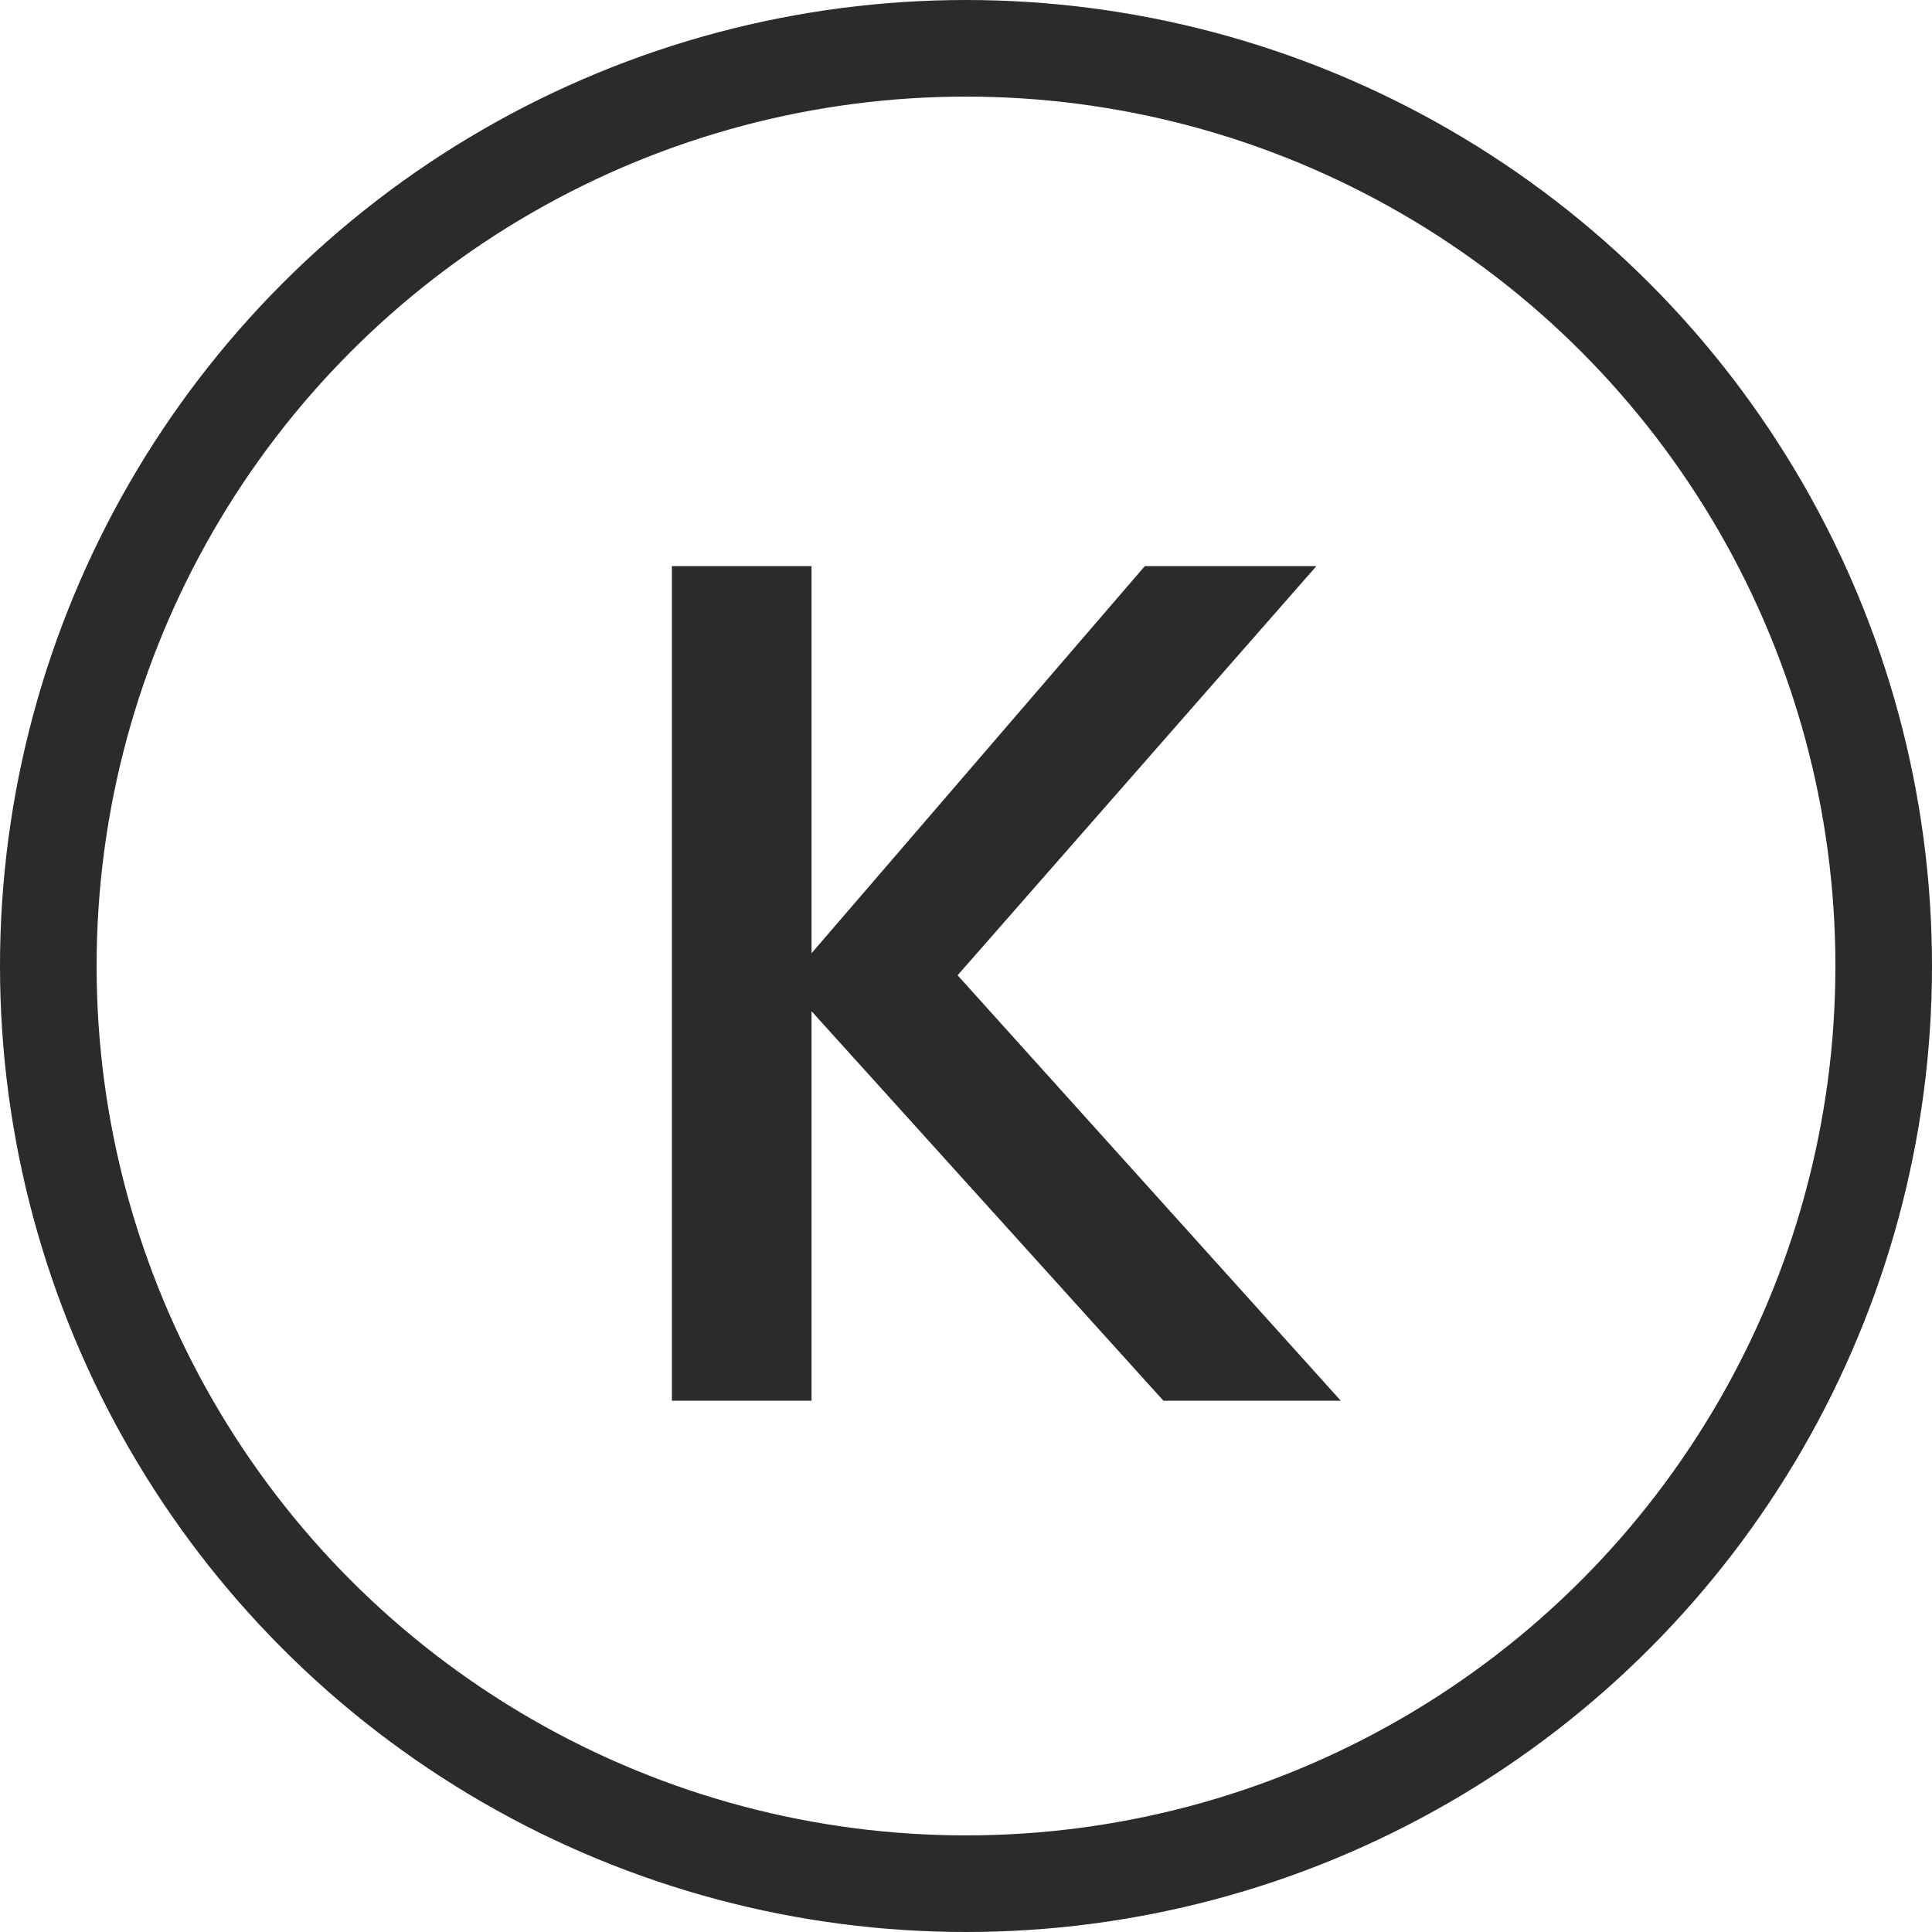
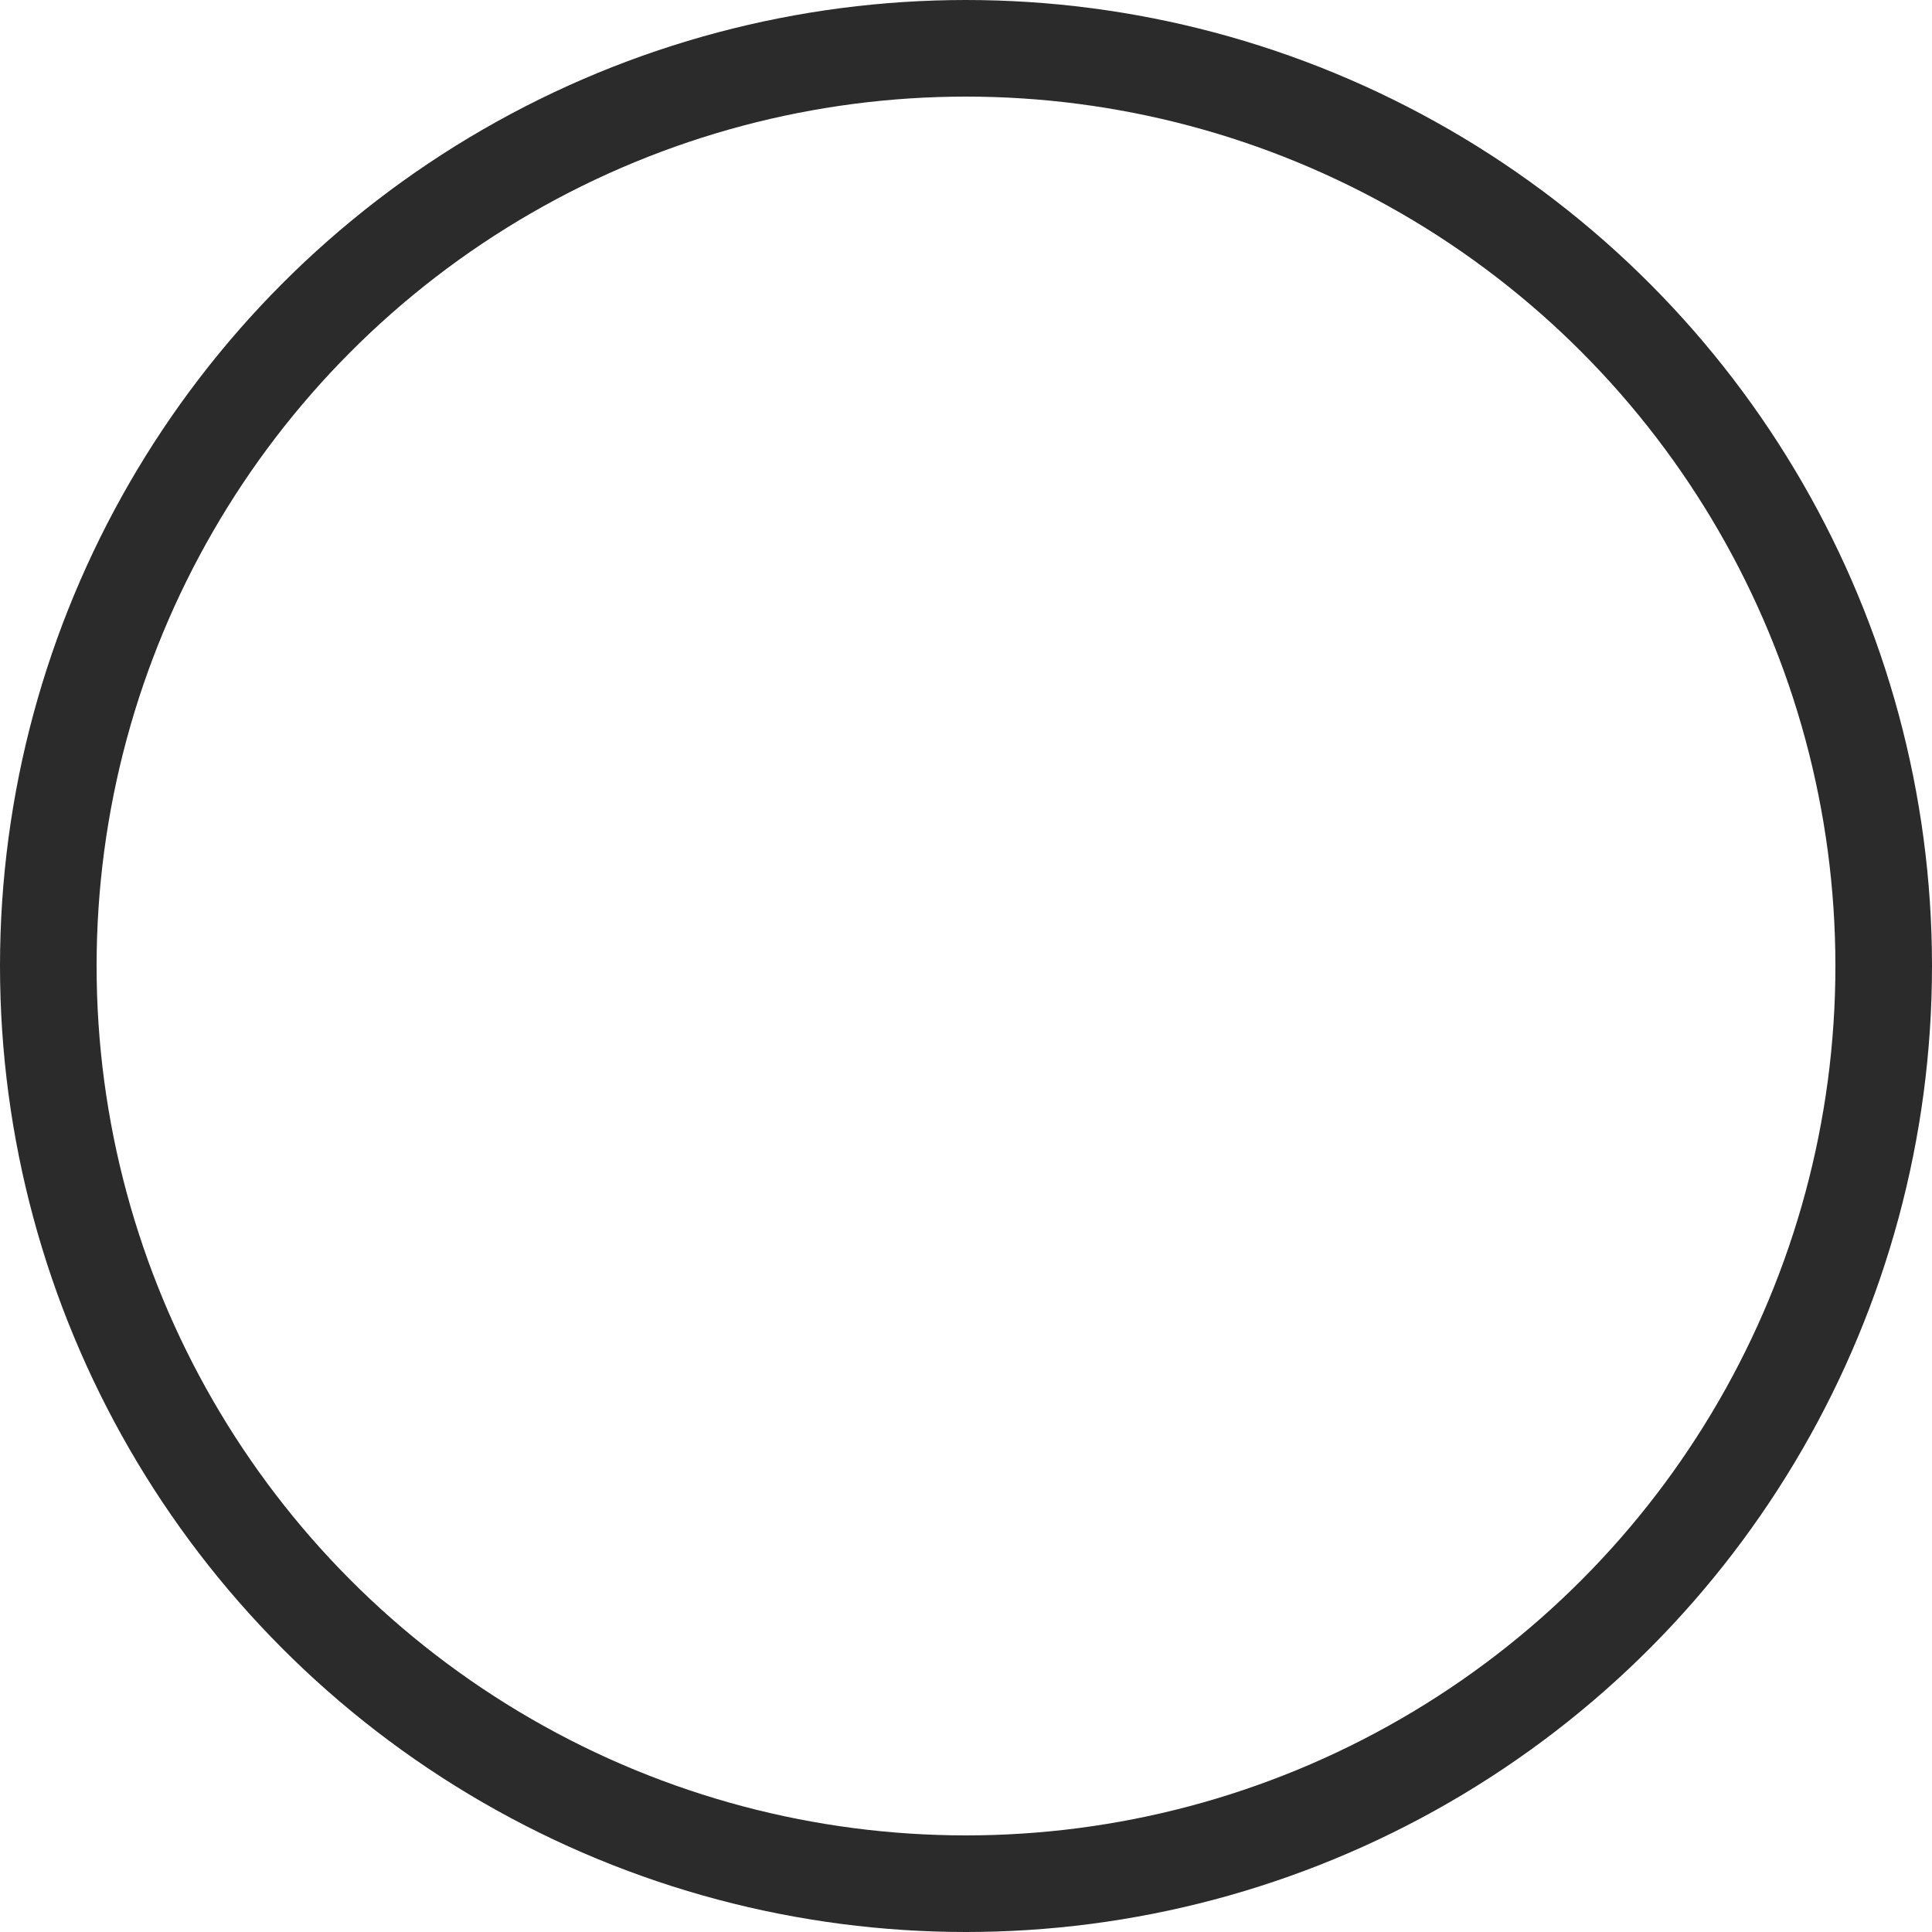
<svg xmlns="http://www.w3.org/2000/svg" width="40" height="40" viewBox="0 0 40 40" fill="none">
-   <path d="M13.911 29V11.72H16.802V19.736L23.703 11.72H27.255L19.826 20.192L27.759 29H24.087L16.802 20.936V29H13.911Z" fill="#2B2B2B" />
  <circle cx="20" cy="20" r="19" stroke="#2B2B2B" stroke-width="2" />
</svg>